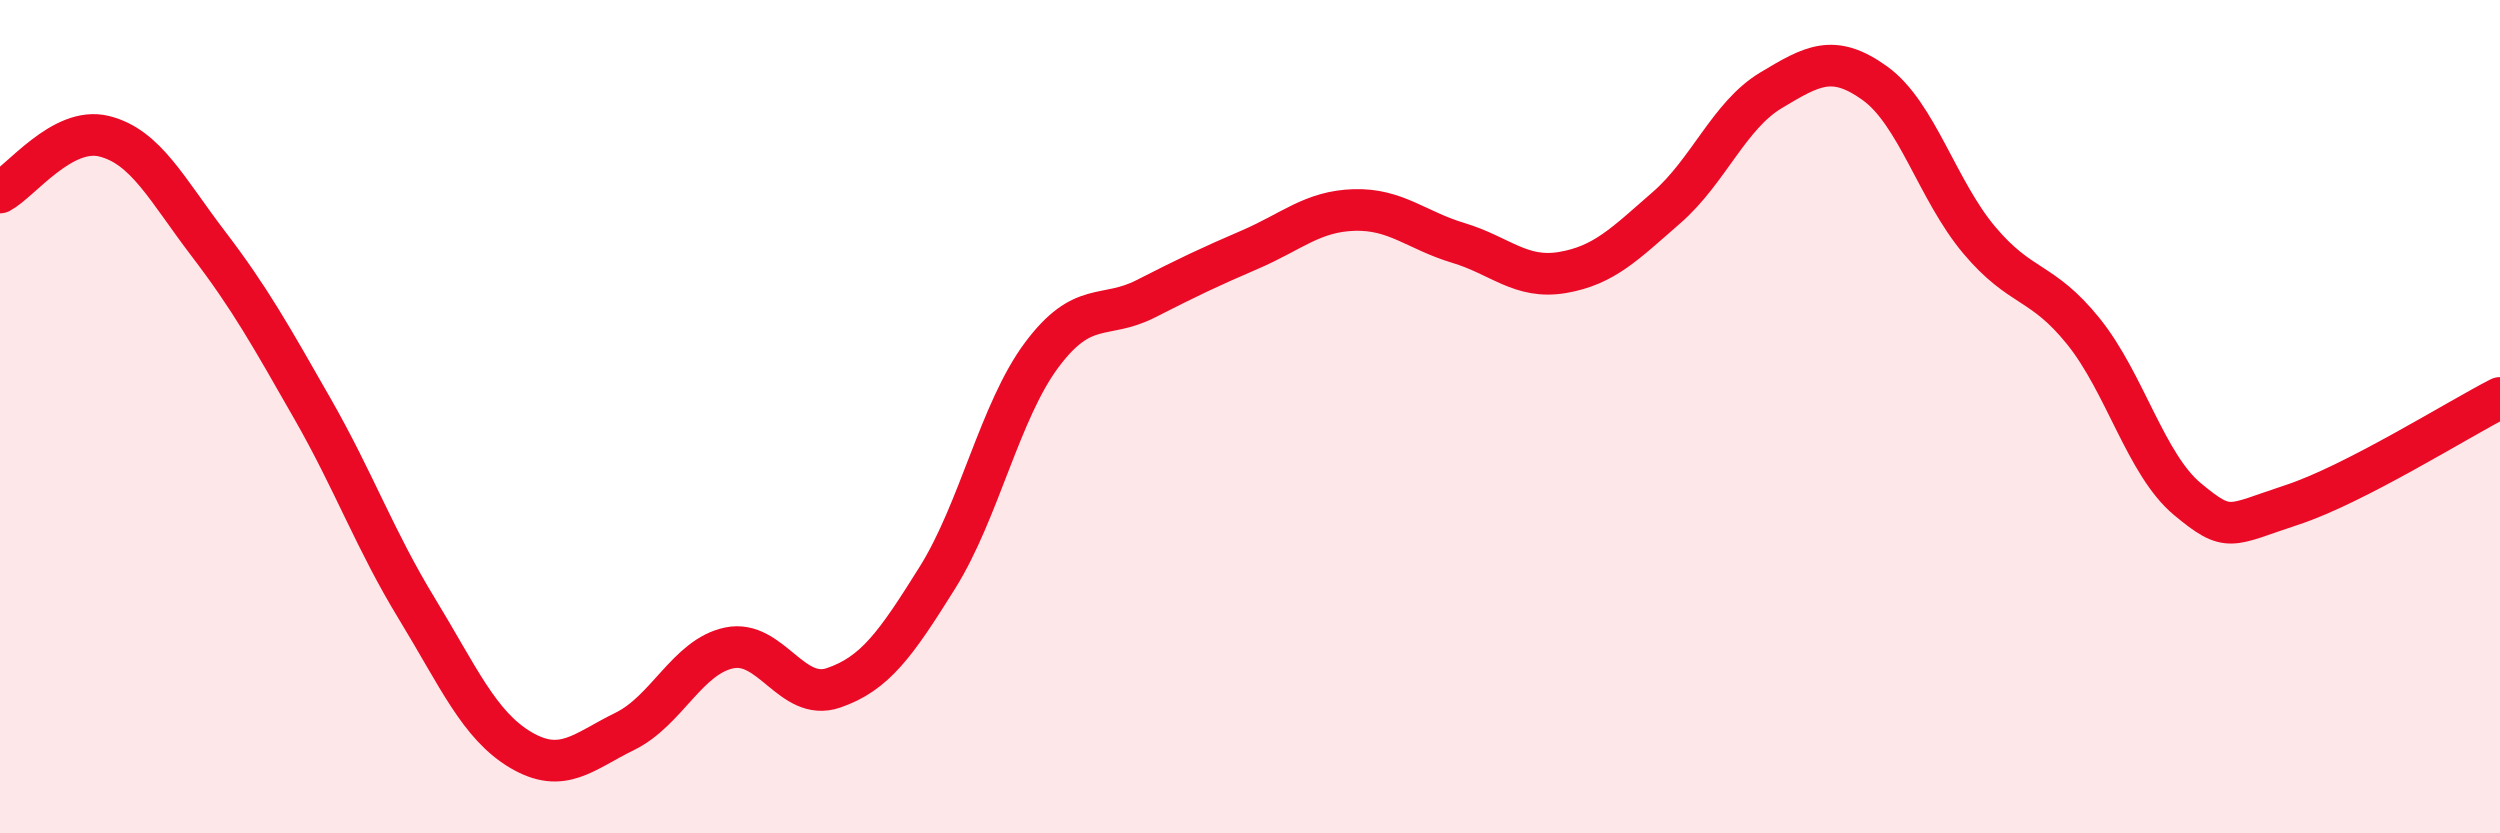
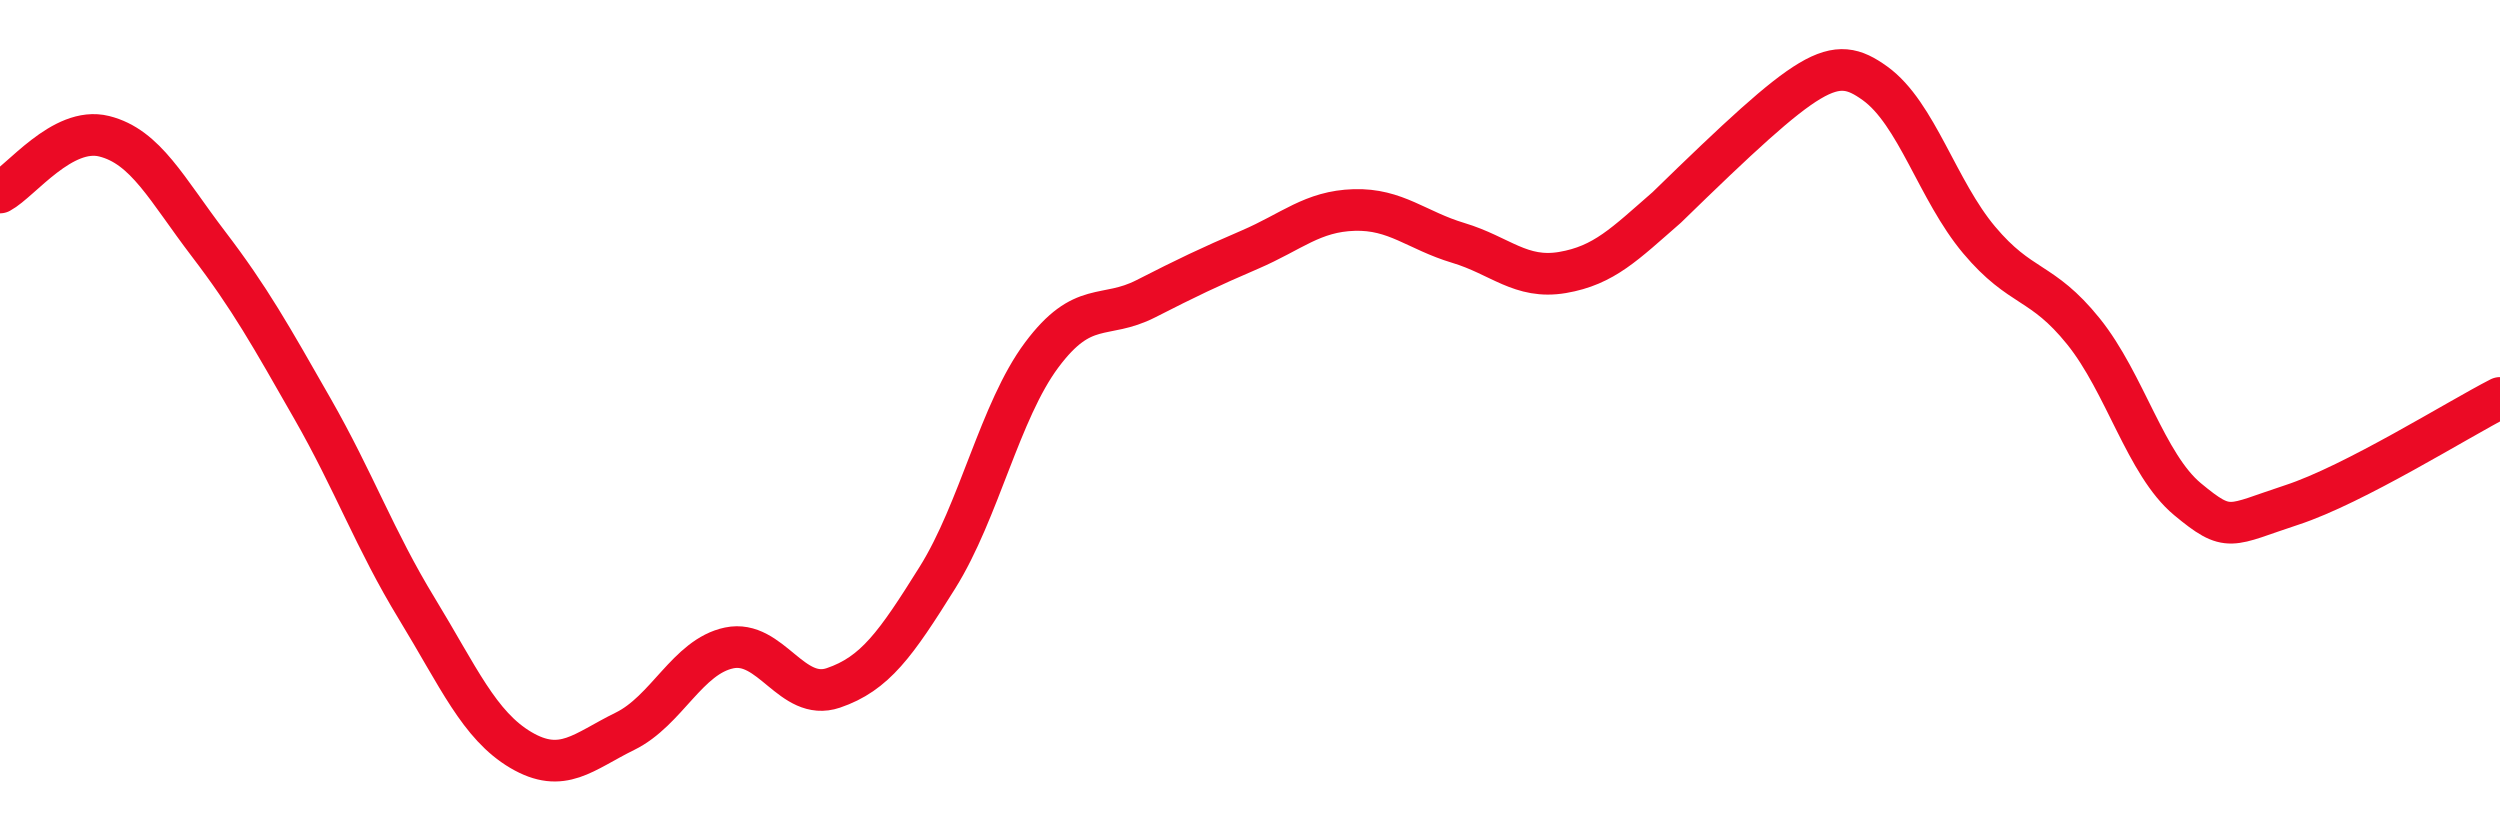
<svg xmlns="http://www.w3.org/2000/svg" width="60" height="20" viewBox="0 0 60 20">
-   <path d="M 0,4.62 C 0.5,4.35 1.5,3.02 2.5,3.27 C 3.5,3.52 4,4.54 5,5.85 C 6,7.16 6.5,8.06 7.5,9.81 C 8.5,11.56 9,12.96 10,14.6 C 11,16.24 11.5,17.41 12.5,18 C 13.5,18.59 14,18.04 15,17.55 C 16,17.06 16.5,15.76 17.5,15.55 C 18.5,15.34 19,16.85 20,16.51 C 21,16.17 21.5,15.46 22.5,13.86 C 23.5,12.26 24,9.86 25,8.52 C 26,7.18 26.5,7.68 27.5,7.17 C 28.5,6.66 29,6.42 30,5.99 C 31,5.56 31.5,5.07 32.5,5.04 C 33.5,5.01 34,5.53 35,5.83 C 36,6.13 36.5,6.71 37.5,6.54 C 38.5,6.37 39,5.85 40,4.98 C 41,4.11 41.5,2.77 42.5,2.17 C 43.5,1.57 44,1.28 45,2 C 46,2.72 46.5,4.57 47.5,5.76 C 48.5,6.95 49,6.71 50,7.95 C 51,9.19 51.5,11.15 52.5,11.98 C 53.5,12.81 53.5,12.61 55,12.12 C 56.5,11.63 59,10.06 60,9.55L60 20L0 20Z" fill="#EB0A25" opacity="0.1" stroke-linecap="round" stroke-linejoin="round" />
-   <path d="M 0,4.62 C 0.5,4.35 1.5,3.02 2.5,3.27 C 3.5,3.52 4,4.54 5,5.85 C 6,7.16 6.5,8.06 7.5,9.81 C 8.5,11.56 9,12.96 10,14.6 C 11,16.24 11.5,17.41 12.5,18 C 13.5,18.59 14,18.04 15,17.55 C 16,17.06 16.5,15.76 17.5,15.55 C 18.5,15.34 19,16.85 20,16.51 C 21,16.17 21.5,15.46 22.5,13.86 C 23.5,12.26 24,9.86 25,8.52 C 26,7.18 26.5,7.68 27.5,7.17 C 28.5,6.66 29,6.42 30,5.99 C 31,5.56 31.5,5.07 32.5,5.04 C 33.5,5.01 34,5.53 35,5.83 C 36,6.13 36.5,6.71 37.5,6.54 C 38.5,6.37 39,5.85 40,4.98 C 41,4.11 41.5,2.77 42.5,2.17 C 43.5,1.57 44,1.28 45,2 C 46,2.72 46.5,4.57 47.5,5.76 C 48.5,6.95 49,6.71 50,7.95 C 51,9.19 51.5,11.15 52.5,11.98 C 53.5,12.81 53.5,12.61 55,12.12 C 56.5,11.63 59,10.06 60,9.55" stroke="#EB0A25" stroke-width="1" fill="none" stroke-linecap="round" stroke-linejoin="round" />
+   <path d="M 0,4.62 C 0.5,4.35 1.5,3.02 2.5,3.27 C 3.5,3.52 4,4.54 5,5.85 C 6,7.16 6.5,8.06 7.5,9.81 C 8.5,11.56 9,12.96 10,14.6 C 11,16.24 11.5,17.41 12.5,18 C 13.5,18.59 14,18.04 15,17.55 C 16,17.06 16.5,15.76 17.5,15.55 C 18.5,15.34 19,16.85 20,16.51 C 21,16.17 21.5,15.46 22.5,13.86 C 23.5,12.26 24,9.86 25,8.52 C 26,7.18 26.5,7.68 27.5,7.17 C 28.5,6.66 29,6.42 30,5.99 C 31,5.56 31.5,5.07 32.5,5.04 C 33.5,5.01 34,5.53 35,5.83 C 36,6.13 36.5,6.71 37.5,6.54 C 38.5,6.37 39,5.85 40,4.98 C 43.5,1.57 44,1.28 45,2 C 46,2.72 46.5,4.57 47.5,5.76 C 48.5,6.95 49,6.71 50,7.95 C 51,9.19 51.5,11.15 52.5,11.98 C 53.5,12.81 53.5,12.61 55,12.12 C 56.5,11.63 59,10.06 60,9.55" stroke="#EB0A25" stroke-width="1" fill="none" stroke-linecap="round" stroke-linejoin="round" />
</svg>